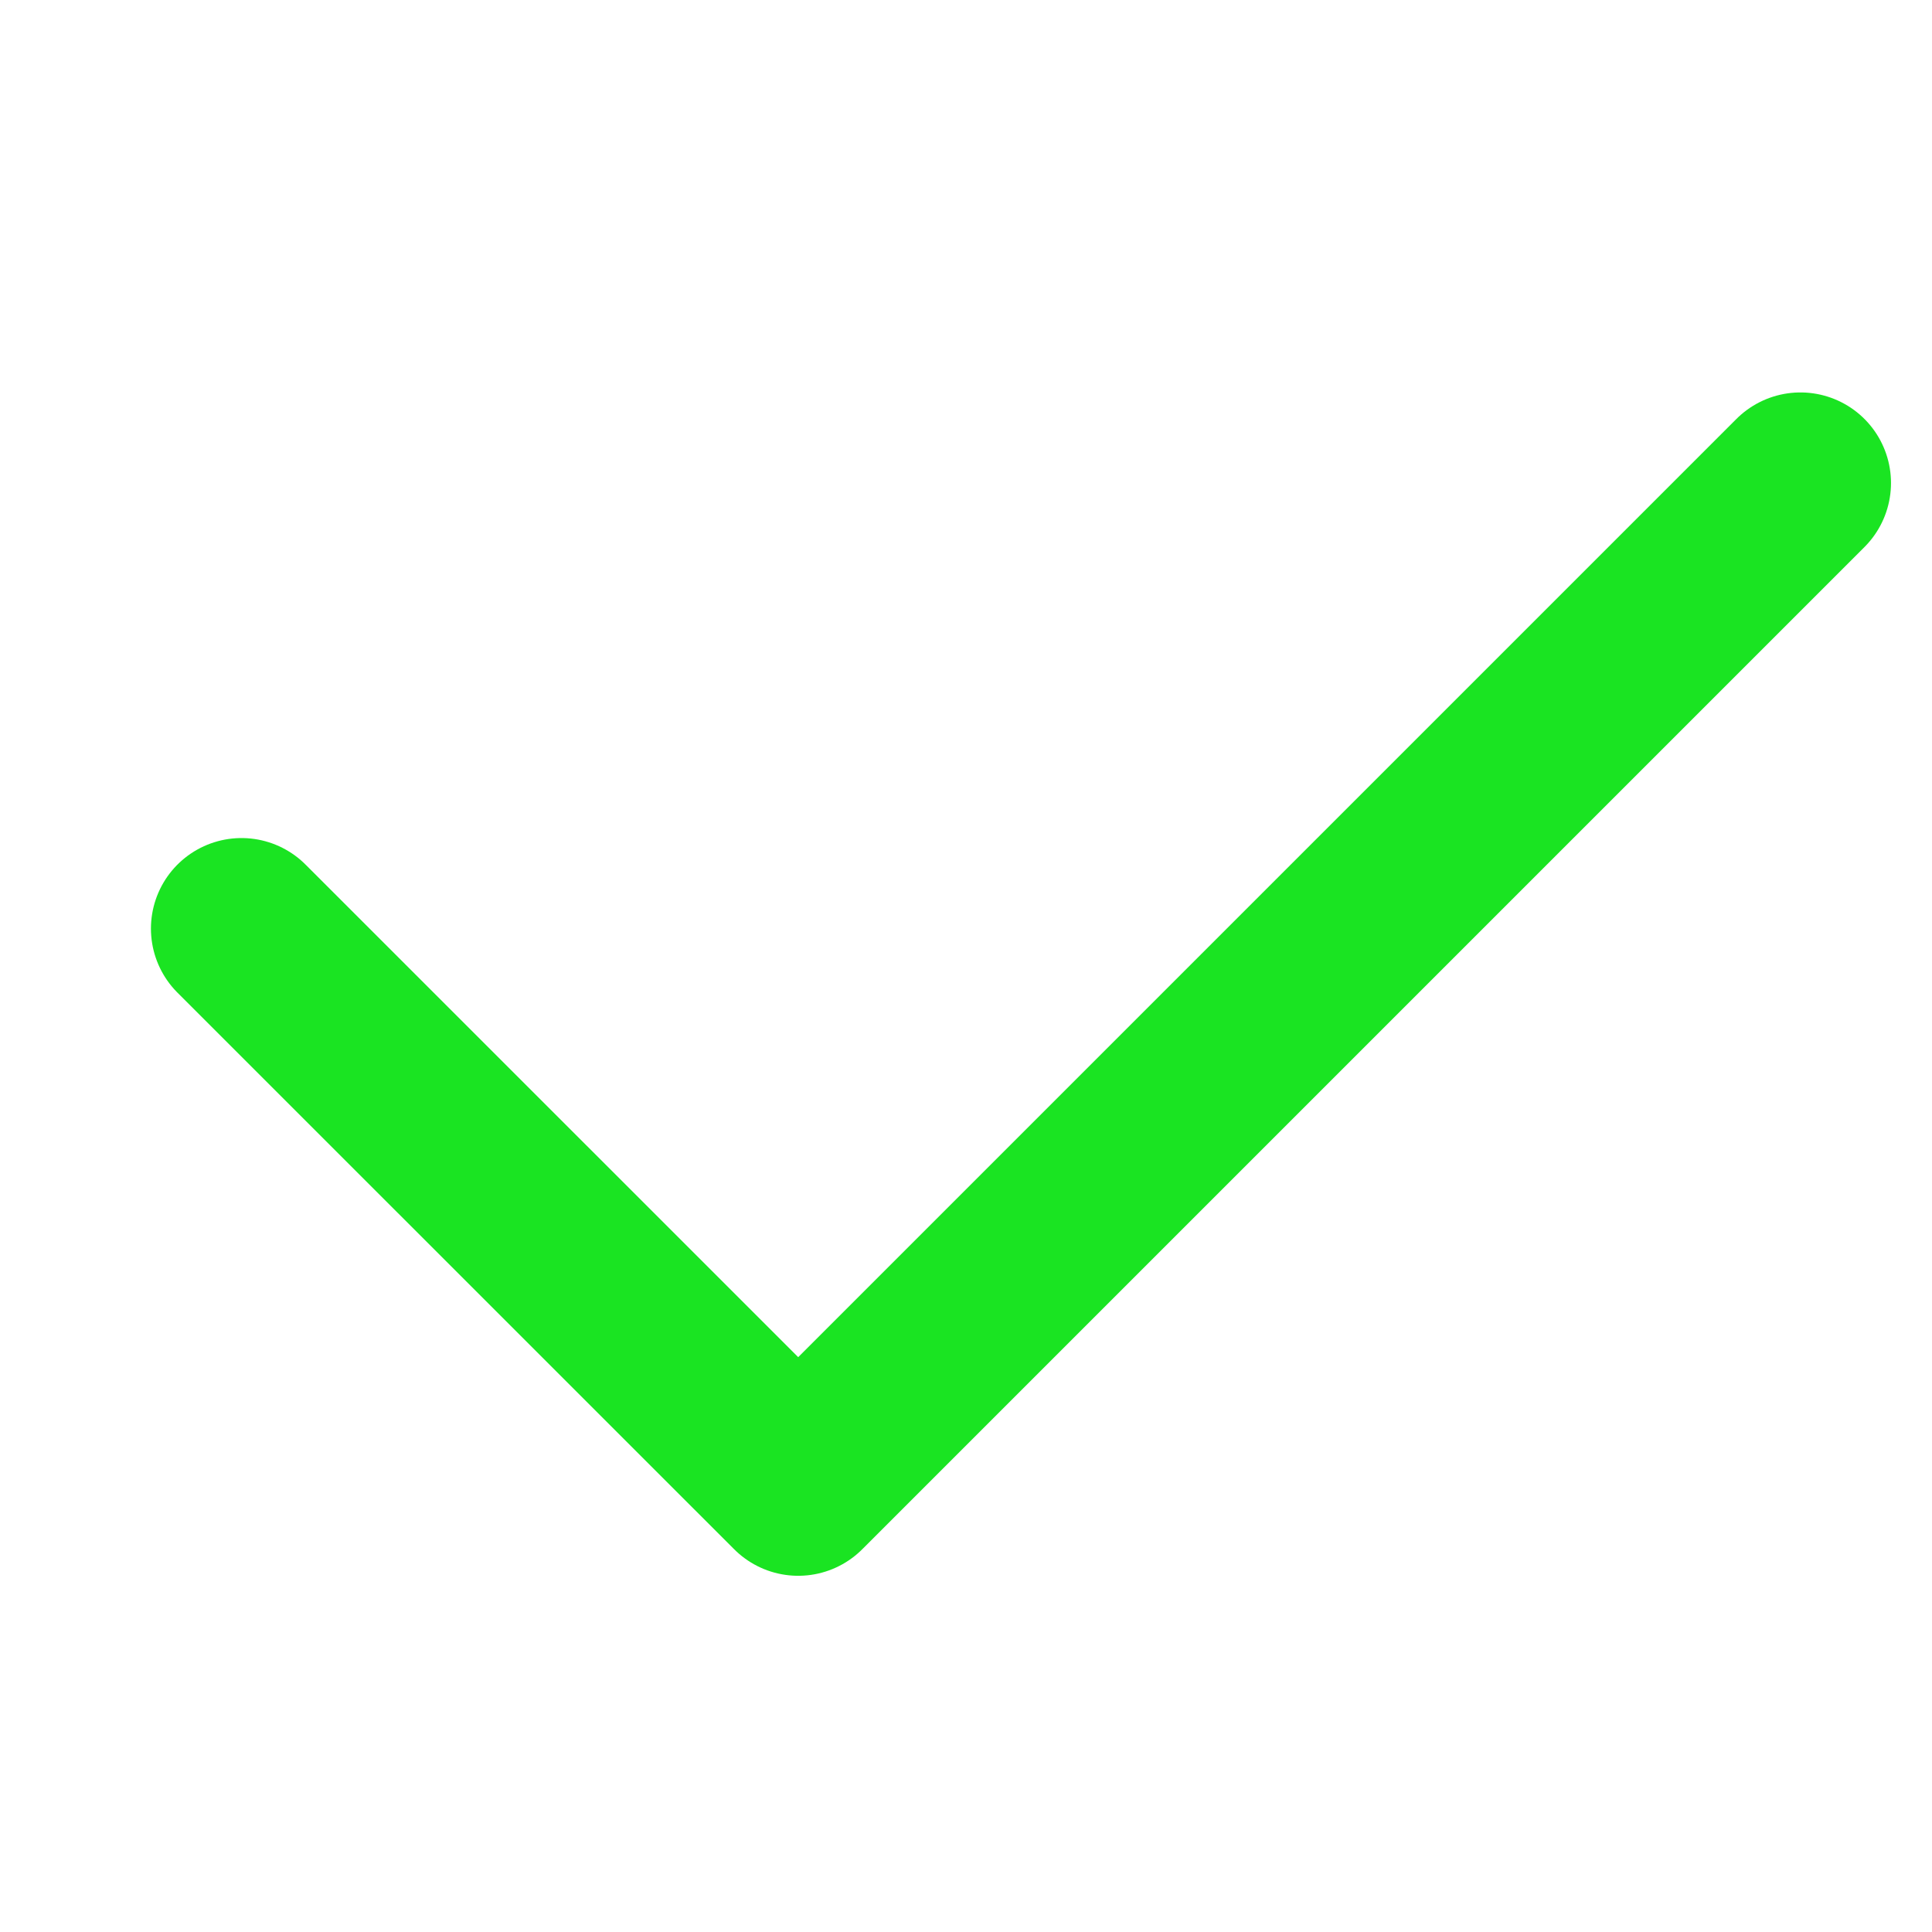
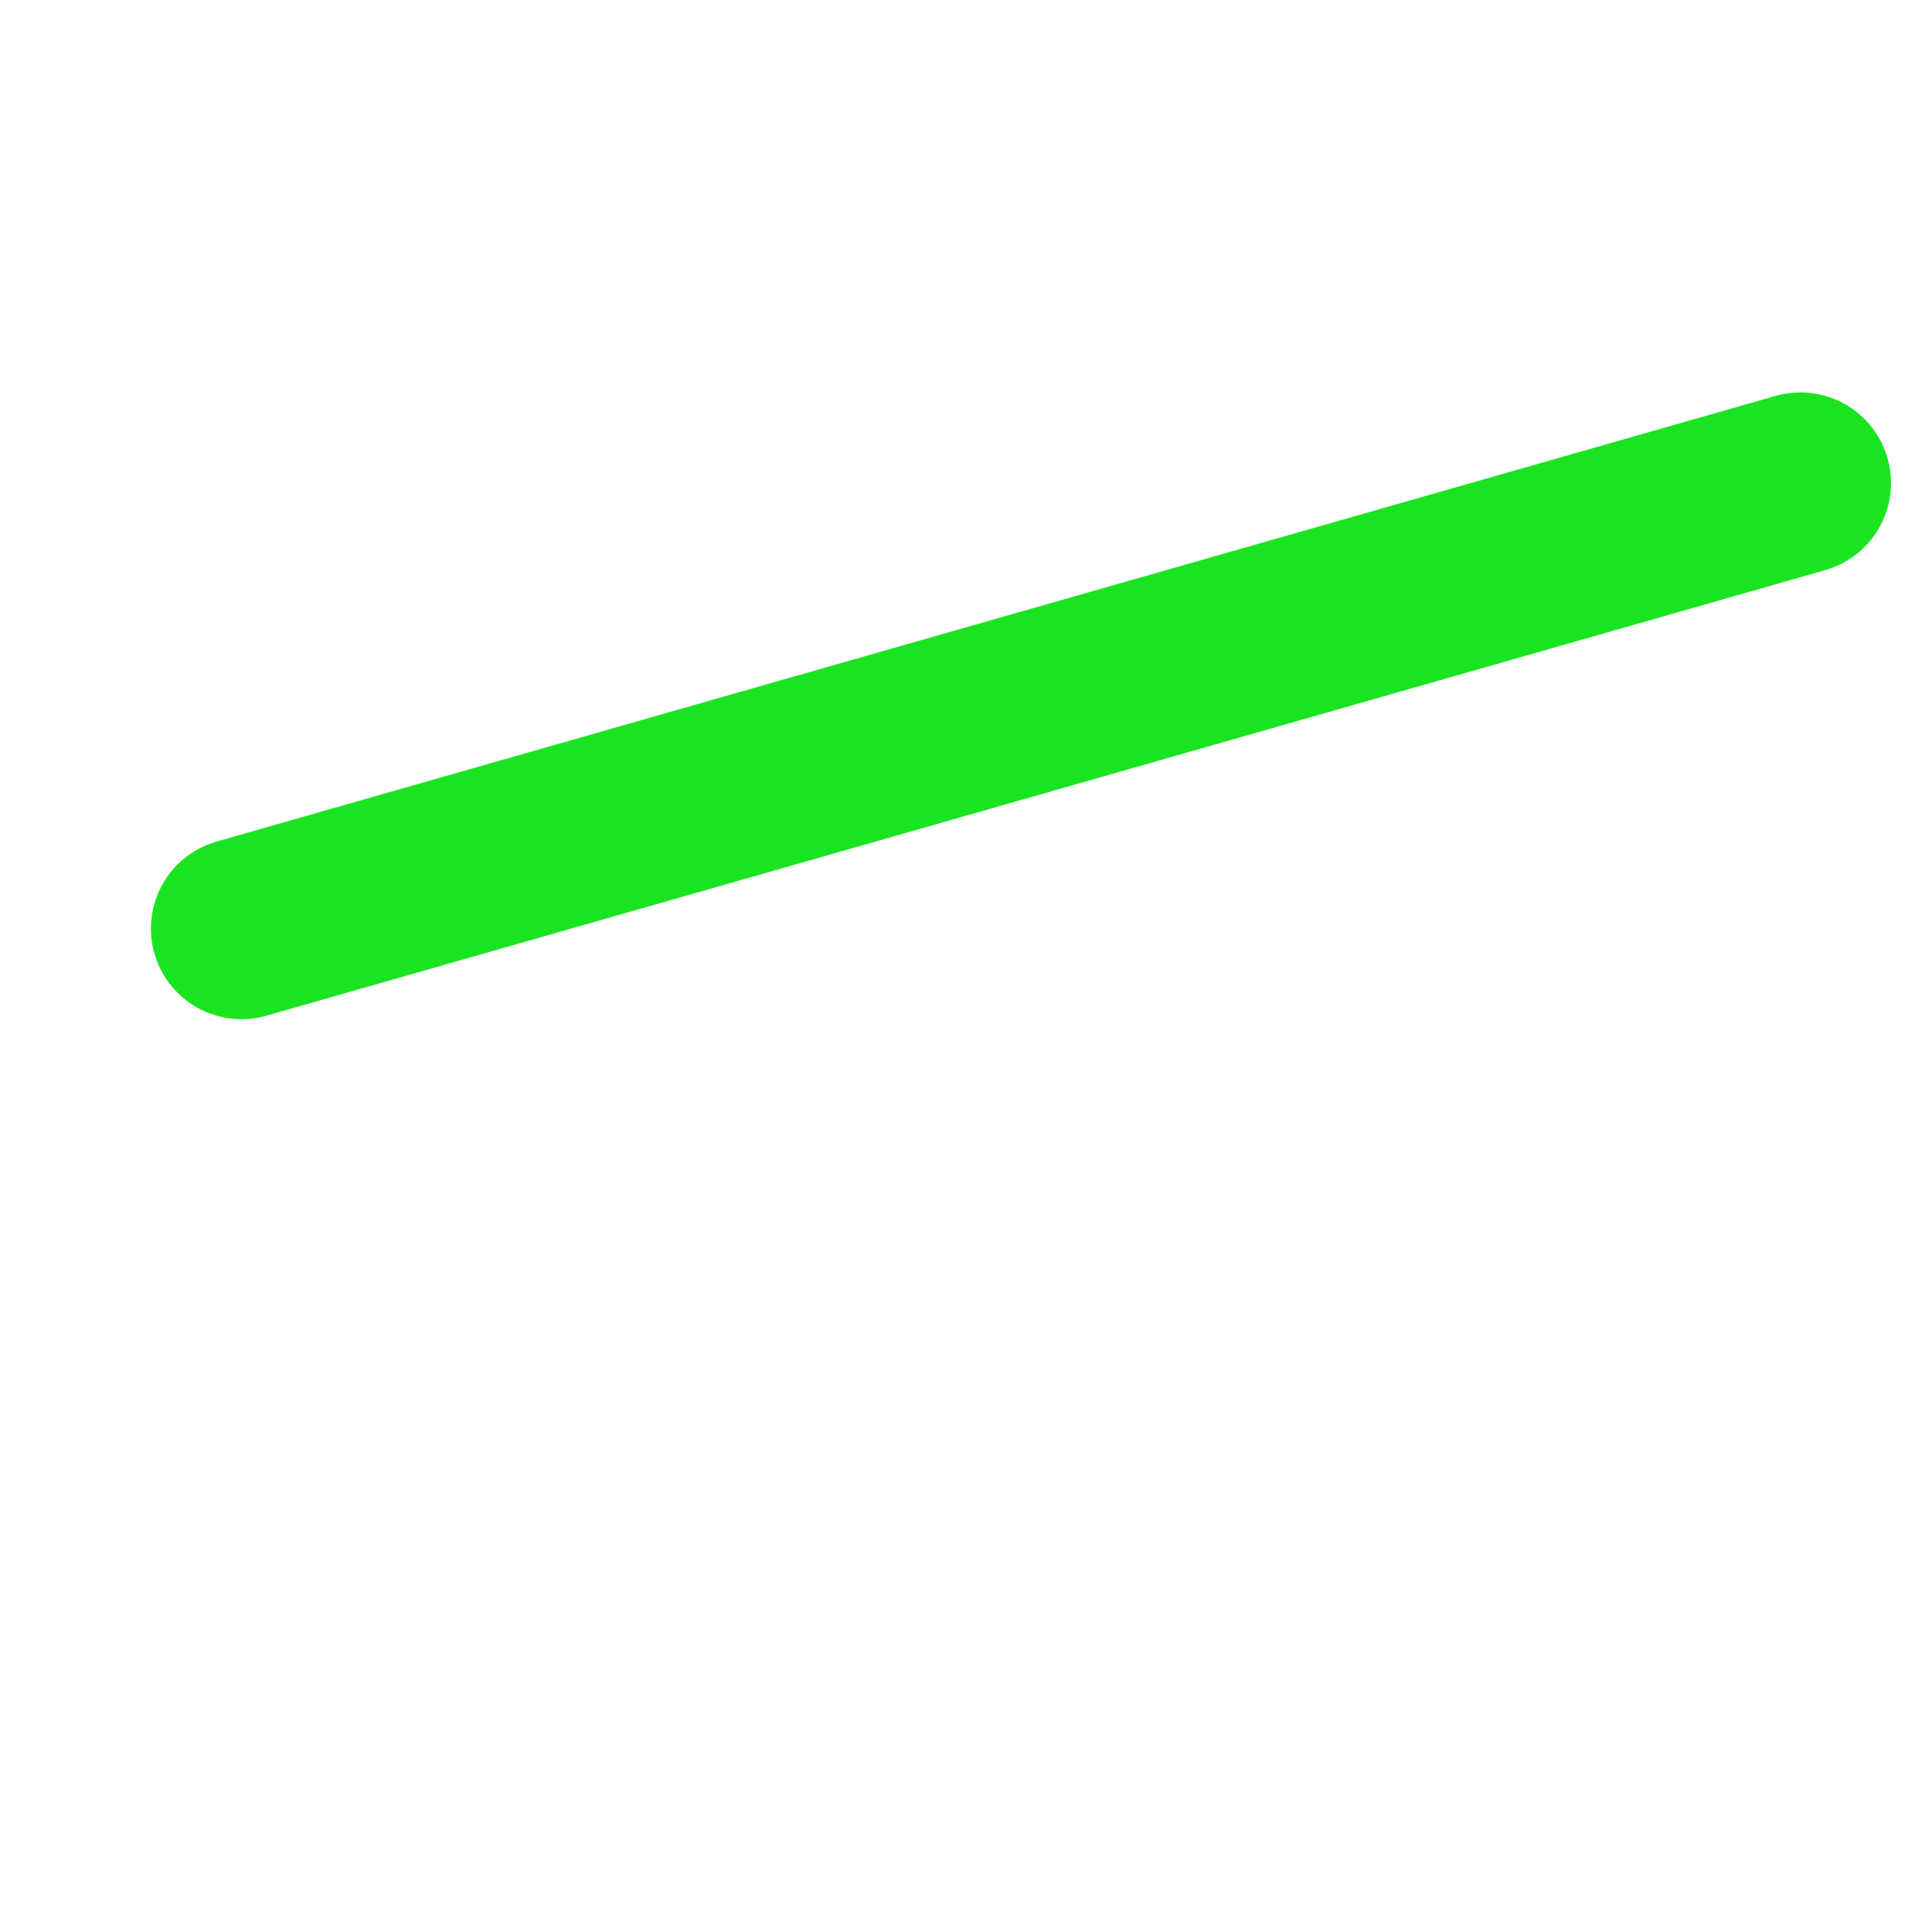
<svg xmlns="http://www.w3.org/2000/svg" width="20" height="20" viewBox="0 0 20 20" fill="none">
-   <path d="M2.5 9.613L8.263 15.375L18.638 5" stroke="#1AE422" stroke-width="1.875" stroke-linecap="round" stroke-linejoin="round" />
+   <path d="M2.5 9.613L18.638 5" stroke="#1AE422" stroke-width="1.875" stroke-linecap="round" stroke-linejoin="round" />
</svg>